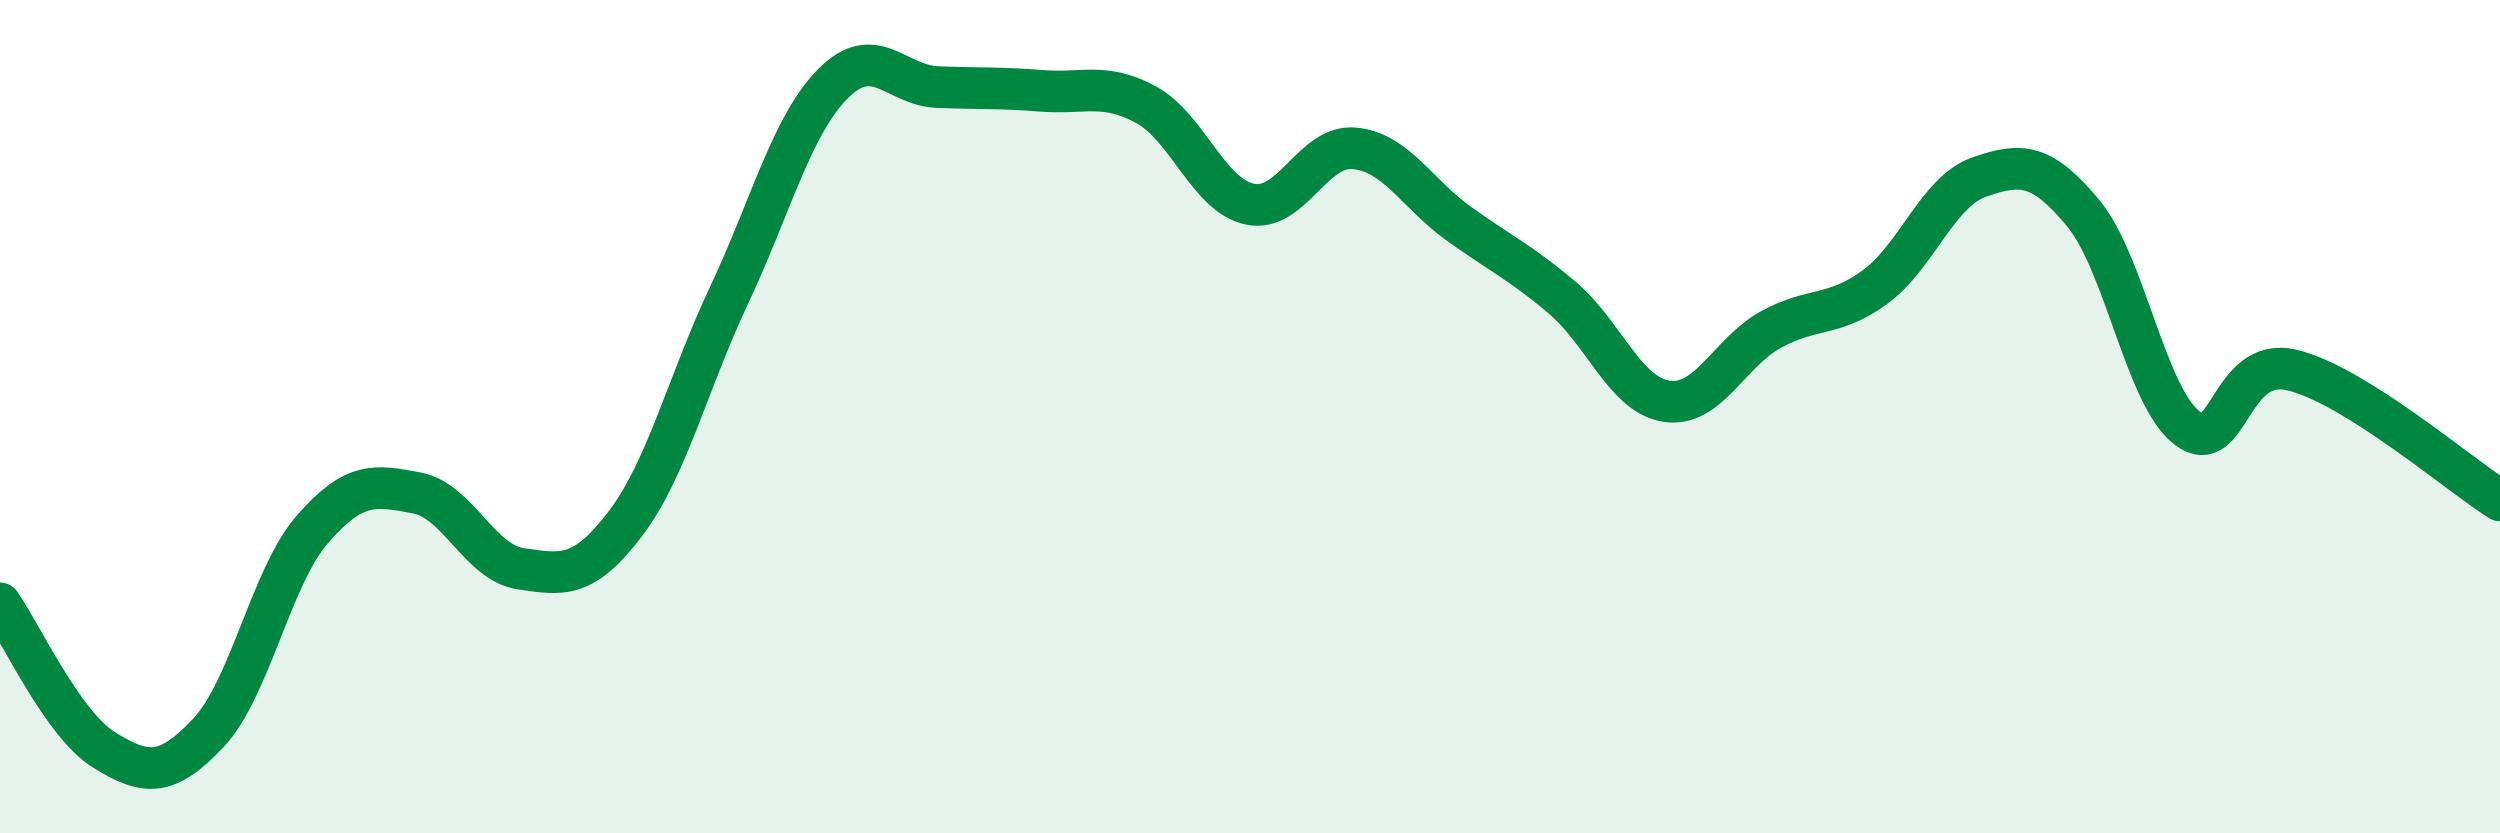
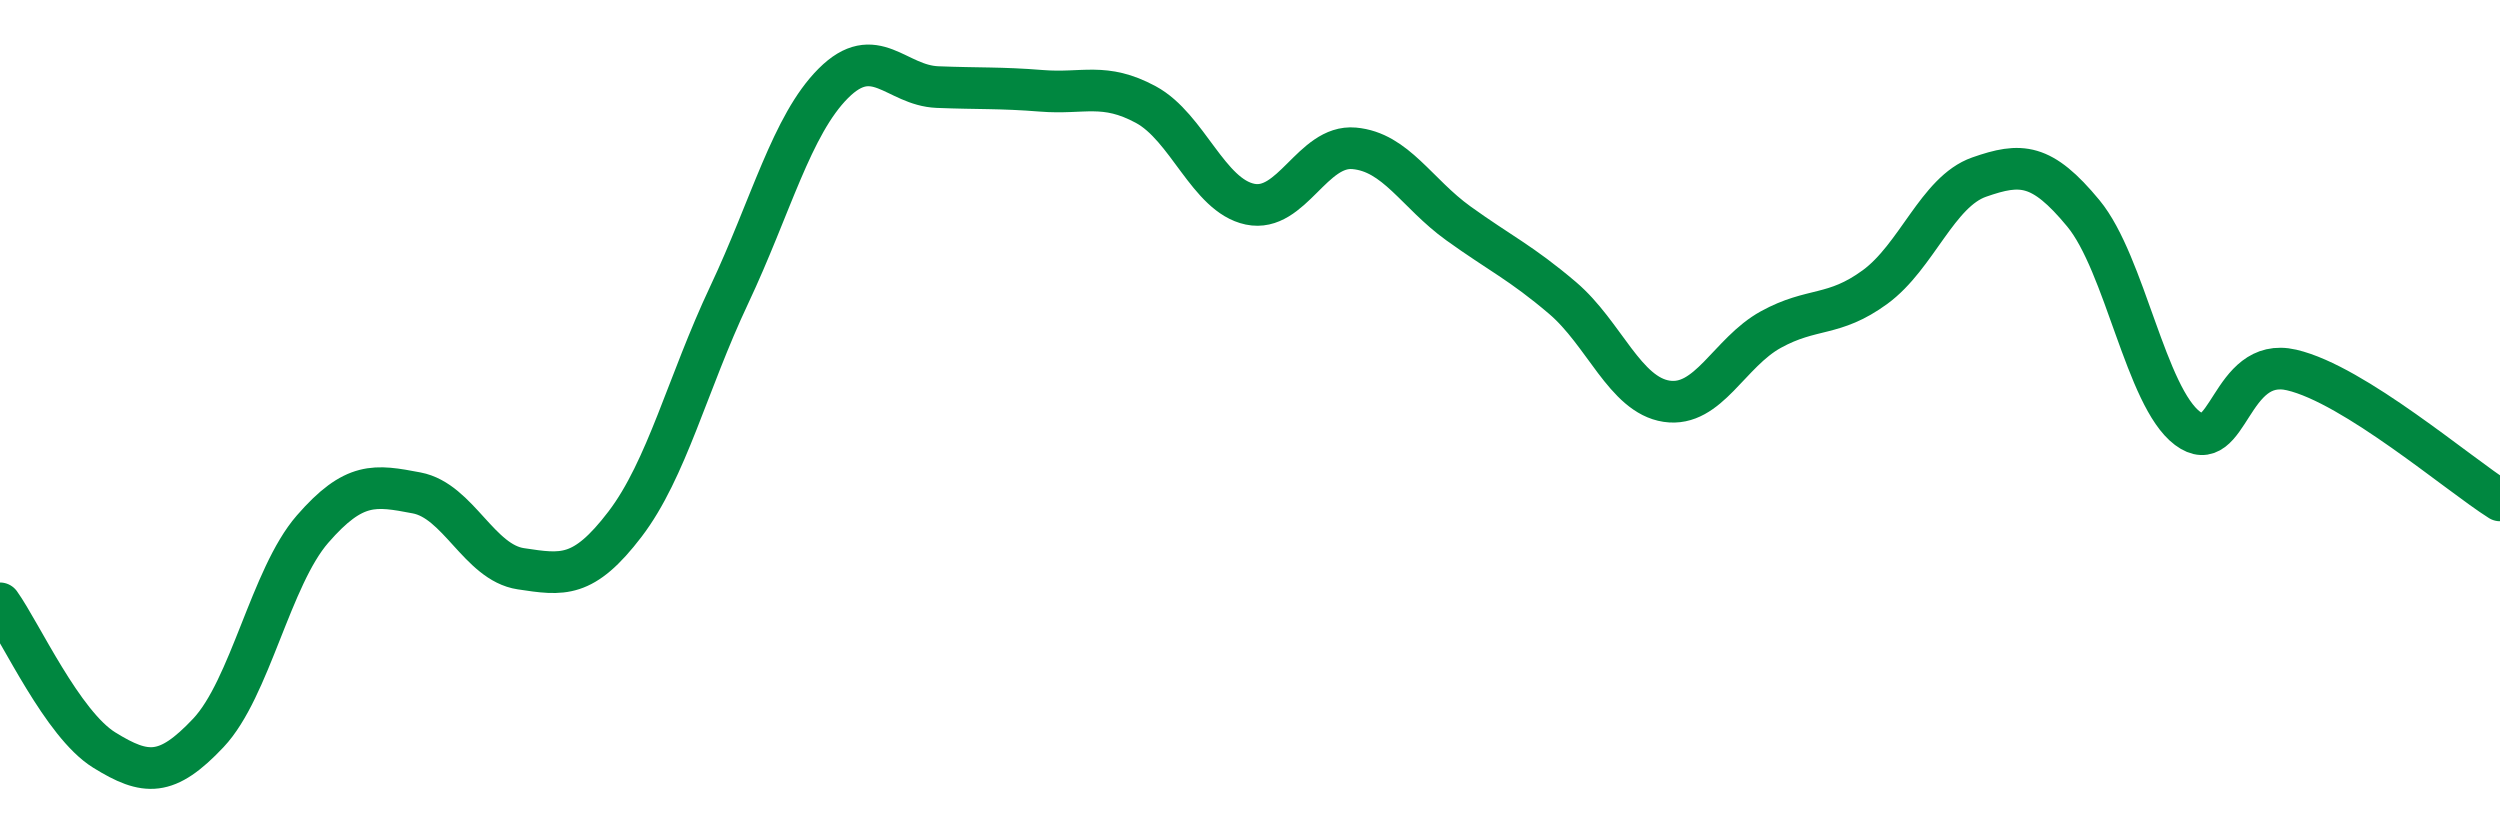
<svg xmlns="http://www.w3.org/2000/svg" width="60" height="20" viewBox="0 0 60 20">
-   <path d="M 0,14.48 C 0.5,15.18 1.5,17.38 2.5,18 C 3.5,18.62 4,18.65 5,17.59 C 6,16.53 6.5,13.85 7.5,12.7 C 8.5,11.55 9,11.64 10,11.83 C 11,12.02 11.5,13.5 12.5,13.65 C 13.5,13.8 14,13.89 15,12.58 C 16,11.27 16.5,9.2 17.5,7.08 C 18.5,4.96 19,3 20,2 C 21,1 21.5,2.05 22.5,2.09 C 23.5,2.13 24,2.1 25,2.18 C 26,2.26 26.5,1.97 27.5,2.51 C 28.5,3.05 29,4.69 30,4.9 C 31,5.11 31.5,3.47 32.5,3.56 C 33.5,3.65 34,4.64 35,5.36 C 36,6.08 36.5,6.3 37.5,7.15 C 38.5,8 39,9.48 40,9.63 C 41,9.78 41.5,8.46 42.5,7.91 C 43.5,7.36 44,7.62 45,6.89 C 46,6.16 46.5,4.6 47.5,4.25 C 48.5,3.9 49,3.91 50,5.12 C 51,6.33 51.5,9.53 52.5,10.28 C 53.5,11.03 53.5,8.53 55,8.88 C 56.5,9.23 59,11.38 60,12.01L60 20L0 20Z" fill="#008740" opacity="0.1" stroke-linecap="round" stroke-linejoin="round" />
  <path d="M 0,14.48 C 0.5,15.18 1.5,17.38 2.5,18 C 3.5,18.62 4,18.65 5,17.59 C 6,16.53 6.5,13.85 7.5,12.7 C 8.5,11.55 9,11.64 10,11.83 C 11,12.02 11.5,13.5 12.5,13.65 C 13.5,13.8 14,13.89 15,12.58 C 16,11.27 16.5,9.2 17.5,7.08 C 18.5,4.96 19,3 20,2 C 21,1 21.5,2.05 22.5,2.09 C 23.5,2.13 24,2.1 25,2.18 C 26,2.26 26.5,1.97 27.5,2.51 C 28.5,3.05 29,4.69 30,4.9 C 31,5.11 31.5,3.47 32.5,3.56 C 33.5,3.65 34,4.64 35,5.36 C 36,6.08 36.5,6.3 37.5,7.15 C 38.5,8 39,9.48 40,9.63 C 41,9.78 41.5,8.46 42.5,7.91 C 43.5,7.36 44,7.62 45,6.89 C 46,6.16 46.5,4.6 47.5,4.25 C 48.5,3.9 49,3.91 50,5.12 C 51,6.33 51.5,9.53 52.5,10.28 C 53.5,11.03 53.5,8.53 55,8.88 C 56.5,9.23 59,11.38 60,12.01" stroke="#008740" stroke-width="1" fill="none" stroke-linecap="round" stroke-linejoin="round" />
</svg>